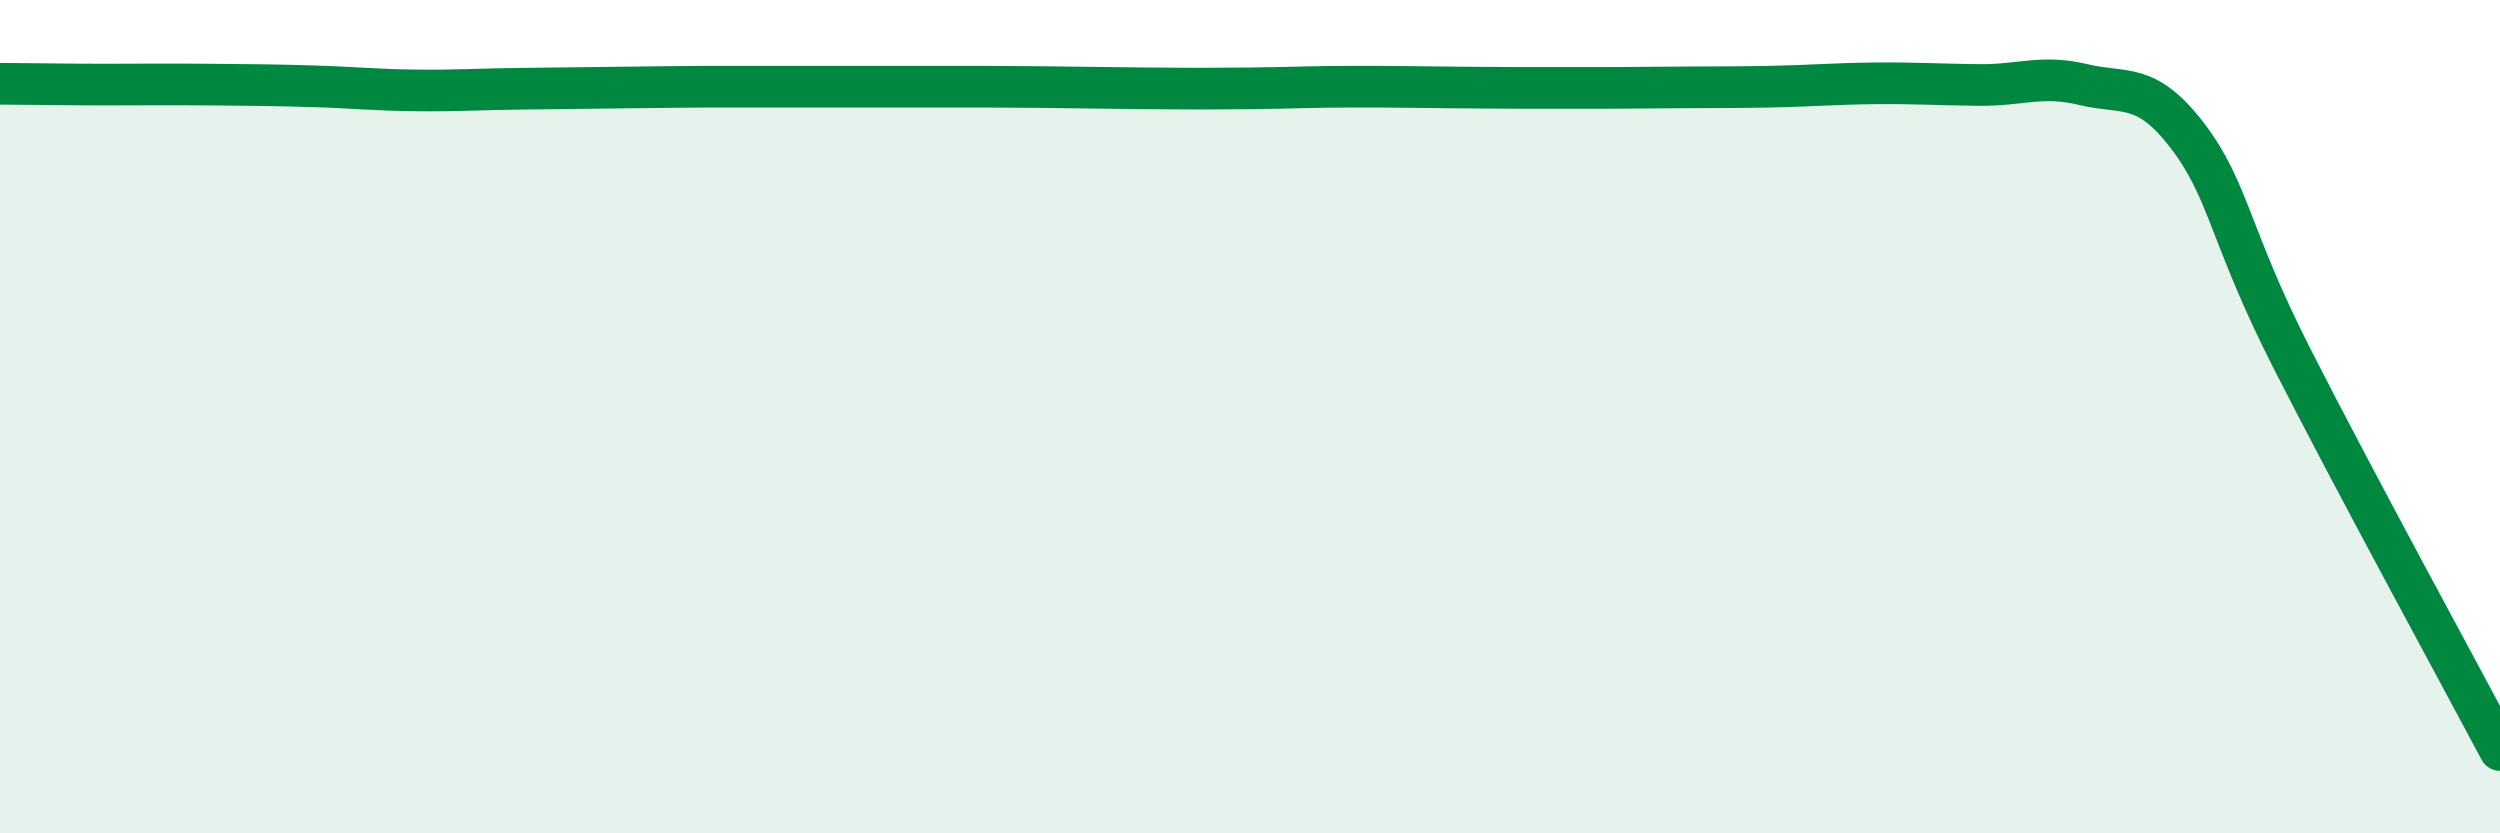
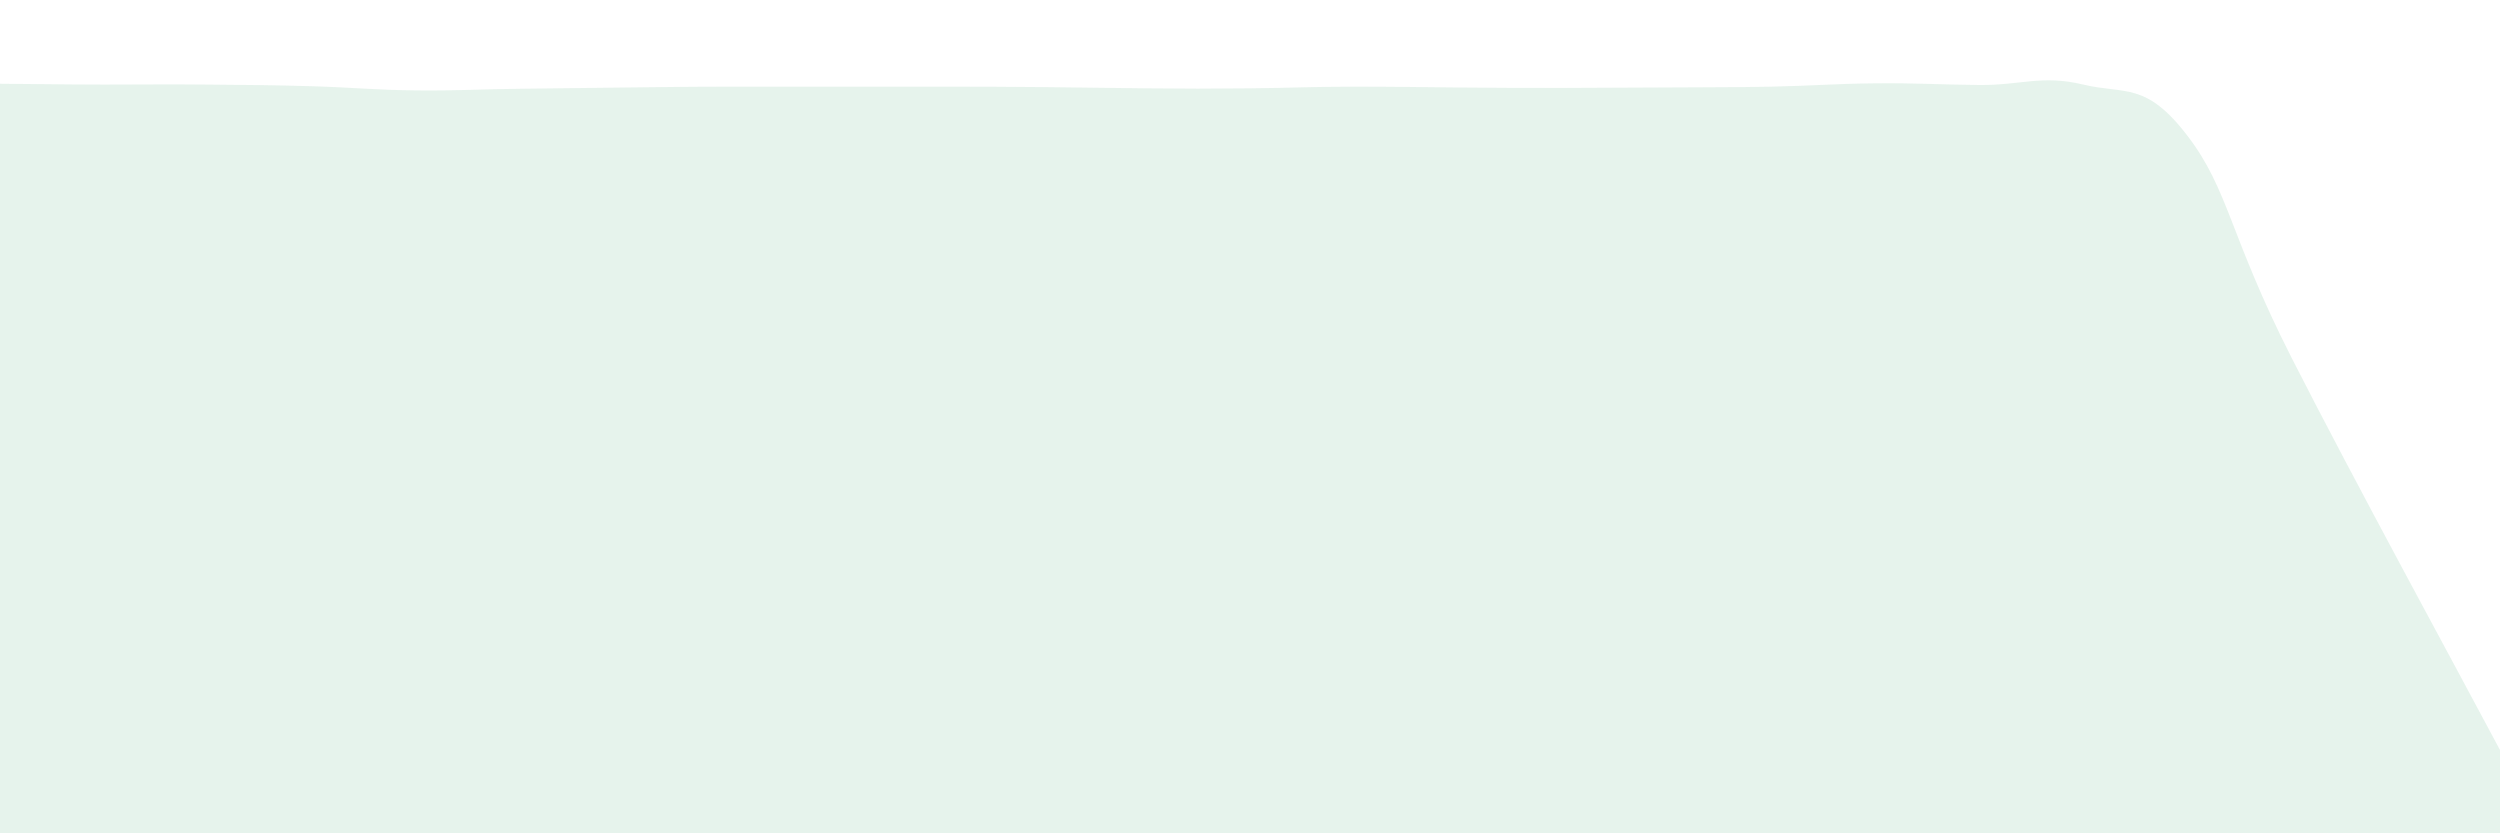
<svg xmlns="http://www.w3.org/2000/svg" width="60" height="20" viewBox="0 0 60 20">
-   <path d="M 0,2.01 C 0.5,2.01 1.5,2.03 2.5,2.03 C 3.5,2.03 4,2.02 5,2.03 C 6,2.04 6.5,2.04 7.5,2.07 C 8.5,2.1 9,2.16 10,2.17 C 11,2.18 11.5,2.14 12.5,2.13 C 13.5,2.12 14,2.11 15,2.1 C 16,2.09 16.5,2.08 17.5,2.08 C 18.5,2.08 19,2.08 20,2.08 C 21,2.08 21.5,2.08 22.5,2.08 C 23.5,2.08 24,2.08 25,2.09 C 26,2.1 26.5,2.11 27.5,2.12 C 28.5,2.13 29,2.13 30,2.12 C 31,2.11 31.5,2.08 32.5,2.08 C 33.5,2.08 34,2.09 35,2.1 C 36,2.11 36.5,2.11 37.5,2.11 C 38.5,2.11 39,2.11 40,2.1 C 41,2.09 41.5,2.1 42.5,2.08 C 43.5,2.06 44,2.01 45,2 C 46,1.99 46.5,2.03 47.5,2.04 C 48.5,2.05 49,1.79 50,2.03 C 51,2.27 51.5,1.95 52.5,3.26 C 53.5,4.57 53.5,5.64 55,8.59 C 56.5,11.54 59,16.12 60,18L60 20L0 20Z" fill="#008740" opacity="0.1" stroke-linecap="round" stroke-linejoin="round" />
-   <path d="M 0,2.01 C 0.5,2.01 1.5,2.03 2.5,2.03 C 3.5,2.03 4,2.02 5,2.03 C 6,2.04 6.5,2.04 7.5,2.07 C 8.5,2.1 9,2.16 10,2.17 C 11,2.18 11.5,2.14 12.5,2.13 C 13.5,2.12 14,2.11 15,2.1 C 16,2.09 16.5,2.08 17.5,2.08 C 18.5,2.08 19,2.08 20,2.08 C 21,2.08 21.5,2.08 22.5,2.08 C 23.5,2.08 24,2.08 25,2.09 C 26,2.1 26.5,2.11 27.5,2.12 C 28.5,2.13 29,2.13 30,2.12 C 31,2.11 31.5,2.08 32.5,2.08 C 33.5,2.08 34,2.09 35,2.1 C 36,2.11 36.5,2.11 37.5,2.11 C 38.5,2.11 39,2.11 40,2.1 C 41,2.09 41.5,2.1 42.5,2.08 C 43.5,2.06 44,2.01 45,2 C 46,1.99 46.5,2.03 47.5,2.04 C 48.5,2.05 49,1.79 50,2.03 C 51,2.27 51.5,1.95 52.5,3.26 C 53.5,4.57 53.5,5.64 55,8.59 C 56.5,11.54 59,16.12 60,18" stroke="#008740" stroke-width="1" fill="none" stroke-linecap="round" stroke-linejoin="round" />
+   <path d="M 0,2.01 C 0.5,2.01 1.5,2.03 2.5,2.03 C 3.5,2.03 4,2.02 5,2.03 C 6,2.04 6.5,2.04 7.5,2.07 C 8.5,2.1 9,2.16 10,2.17 C 11,2.18 11.5,2.14 12.5,2.13 C 13.5,2.12 14,2.11 15,2.1 C 16,2.09 16.5,2.08 17.5,2.08 C 18.5,2.08 19,2.08 20,2.08 C 21,2.08 21.5,2.08 22.5,2.08 C 23.5,2.08 24,2.08 25,2.09 C 26,2.1 26.5,2.11 27.5,2.12 C 28.5,2.13 29,2.13 30,2.12 C 31,2.11 31.5,2.08 32.5,2.08 C 33.5,2.08 34,2.09 35,2.1 C 36,2.11 36.5,2.11 37.5,2.11 C 41,2.09 41.5,2.1 42.5,2.08 C 43.5,2.06 44,2.01 45,2 C 46,1.99 46.5,2.03 47.5,2.04 C 48.5,2.05 49,1.79 50,2.03 C 51,2.27 51.5,1.95 52.5,3.26 C 53.5,4.57 53.5,5.64 55,8.59 C 56.5,11.54 59,16.12 60,18L60 20L0 20Z" fill="#008740" opacity="0.1" stroke-linecap="round" stroke-linejoin="round" />
</svg>